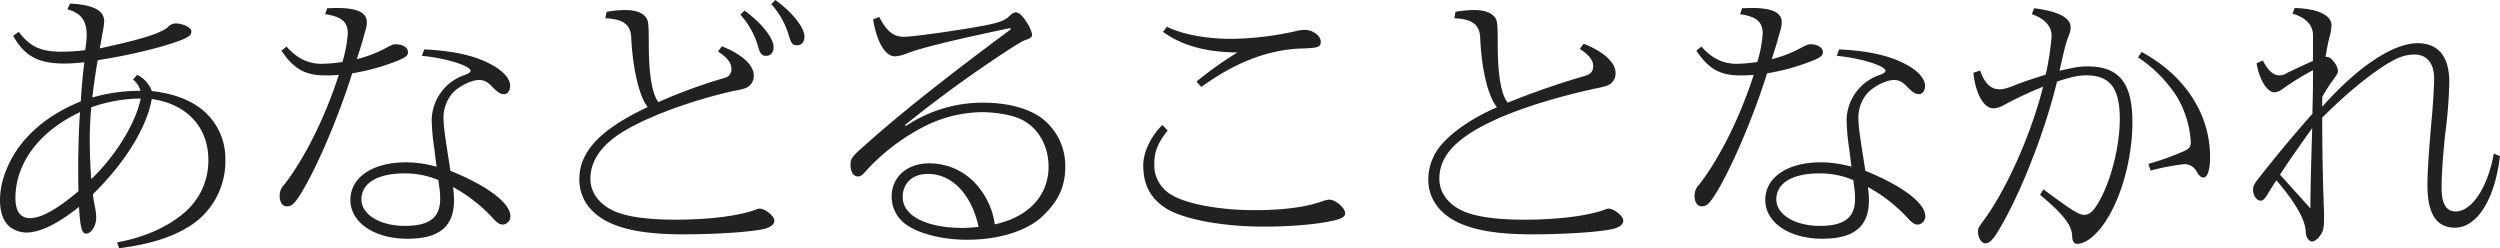
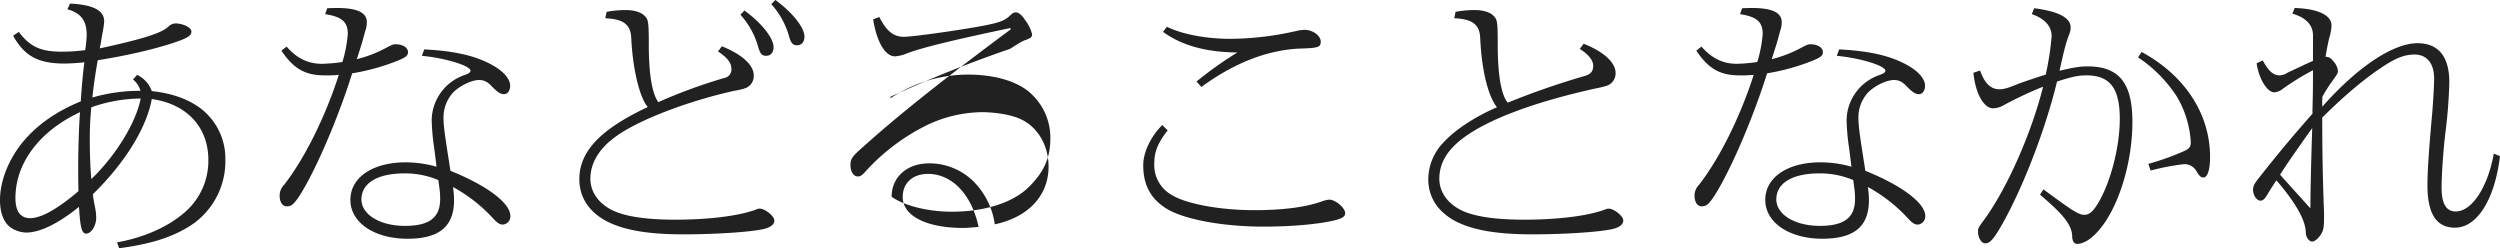
<svg xmlns="http://www.w3.org/2000/svg" width="816.312" height="81.06" viewBox="0 0 816.312 81.06">
-   <path id="パス_133" data-name="パス 133" d="M9.828-61.4c3.78,6.72,8.232,9.072,16.884,9.072a63.818,63.818,0,0,0,6.384-.42c-.42,3.024-.924,8.4-1.176,12.768C23.688-36.624,17.22-32,12.6-26.208,8.148-20.58,5.544-13.776,5.544-7.728c0,4.368,1.344,7.56,3.7,9.072a9.4,9.4,0,0,0,4.872,1.512c4.452,0,10.5-2.94,17.22-8.4.42,6.888.924,8.736,2.352,8.736,1.68,0,3.276-2.6,3.276-5.208a18.277,18.277,0,0,0-.42-3.528c-.336-1.68-.5-2.688-.672-4.116C46.284-19.824,53.424-31.332,55.1-40.74c11.424,1.6,18.48,9.156,18.48,19.908A22.2,22.2,0,0,1,66.276-4.116C60.9.756,52.836,4.452,43.764,6.048l.672,1.932C54.012,6.72,60.732,4.7,66.36,1.428A25.029,25.029,0,0,0,79.128-21a20.539,20.539,0,0,0-9.576-17.724c-3.864-2.436-8.484-3.948-14.448-4.62a9.351,9.351,0,0,0-4.788-5.292l-1.344,1.512a7.177,7.177,0,0,1,2.436,3.7A55.458,55.458,0,0,0,35.7-41.244c.42-3.948,1.176-8.988,1.764-12.18,10.248-1.6,20.5-4.032,27.216-6.552,2.52-1.008,3.36-1.68,3.36-2.856,0-1.26-2.772-2.6-5.208-2.6a3.513,3.513,0,0,0-2.268,1.008c-2.1,2.1-8.4,4.116-22.428,7.14l.084-.672.168-.588c.336-2.1.5-3.108.756-4.452a22.894,22.894,0,0,0,.42-3.108c0-3.612-3.7-5.46-11.172-5.8l-.84,1.848c4.452,1.26,6.3,3.7,6.3,8.484a37.613,37.613,0,0,1-.5,4.872,63.306,63.306,0,0,1-7.56.5c-6.972,0-10.416-1.6-14.112-6.468Zm21.84,24.948C31.332-32,31.08-24.612,31.08-18.312c0,1.932,0,4.284.084,7.644-6.888,5.88-12.18,8.82-15.792,8.82-3.192,0-4.788-2.268-4.788-6.552C10.584-19.824,18.4-30.24,31.668-36.456Zm19.824-4.452c-1.6,7.98-8.148,18.648-16.128,26.292-.336-3.444-.5-8.652-.5-12.684a101.592,101.592,0,0,1,.5-10.752A49.473,49.473,0,0,1,51.492-40.908Zm96.6,22.26a37.347,37.347,0,0,0-10.08-1.428c-10.836,0-18.06,4.956-18.06,12.264,0,7.392,7.812,12.684,18.648,12.684,10.416,0,15.2-4.032,15.2-12.6a30.569,30.569,0,0,0-.336-4.284A50.614,50.614,0,0,1,166.4-1.932c1.512,1.68,2.352,2.184,3.36,2.184A2.689,2.689,0,0,0,172.2-2.52c0-4.2-7.476-9.912-19.572-14.784l-.84-5.376c-1.176-7.56-1.428-9.744-1.428-12.18a12.1,12.1,0,0,1,3.108-7.98c2.1-2.184,6.048-4.116,8.484-4.116,1.6,0,2.856.588,4.368,2.268,1.764,1.764,2.688,2.352,3.78,2.352,1.176,0,2.016-1.092,2.016-2.772,0-2.1-2.016-4.536-5.376-6.468-5.46-3.192-12.516-4.872-22.68-5.376l-.756,2.1c7.9.756,15.876,3.276,15.876,4.872,0,.5-.588.924-2.016,1.428A15.822,15.822,0,0,0,146.5-34.02a71.016,71.016,0,0,0,.84,9.408Zm.84,6.3a25.59,25.59,0,0,1,.336,4.2c0,6.132-3.528,8.82-11.508,8.82-8.148,0-14.2-3.7-14.2-8.652,0-5.292,5.208-8.484,14.028-8.484A27.783,27.783,0,0,1,148.68-14.28ZM97.44-56.532c3.948,5.88,7.728,8.064,14.112,8.064a39.477,39.477,0,0,0,4.62-.168c-4.536,14.112-11.34,27.552-17.892,35.952A4.884,4.884,0,0,0,96.852-9.24c0,2.184.924,3.528,2.352,3.528s2.184-.588,3.864-3.024c5.292-8.064,12.852-25.62,17.472-40.4a70.737,70.737,0,0,0,15.036-4.2c2.436-1.008,3.192-1.6,3.192-2.688,0-1.512-1.68-2.6-4.032-2.6-.756,0-1.092.084-3.276,1.26a41.387,41.387,0,0,1-9.408,3.612c.84-2.6,1.26-3.948,1.68-5.292L124.824-63a8.166,8.166,0,0,0,.5-2.856c0-3.108-3.108-4.62-9.744-4.62-.588,0-.588,0-3.192.084l-.672,1.932c5.46.84,7.392,2.52,7.392,6.468a42.6,42.6,0,0,1-1.764,9.156,52.034,52.034,0,0,1-6.72.588c-4.536,0-8.232-1.848-11.508-5.628Zm142.548.252c2.94,1.932,4.368,3.7,4.368,5.544a2.809,2.809,0,0,1-2.268,3.108,169.432,169.432,0,0,0-21.588,7.9c-2.016-2.772-3.024-8.9-3.108-17.724,0-8.736-.084-9.24-1.512-10.584-1.092-1.092-3.36-1.764-6.132-1.764a34.813,34.813,0,0,0-6.132.588l-.42,2.1c6.132.252,8.4,2.184,8.484,6.8.5,9.828,2.688,19.068,5.376,22.176-15.54,7.308-22.344,14.532-22.344,23.6,0,6.048,3.36,11,9.576,14.028,5.628,2.688,13.272,3.948,24.444,3.948,10.5,0,22.008-.756,26.292-1.764,2.268-.588,3.36-1.512,3.36-2.772,0-1.428-3.024-3.864-4.788-3.864a2.822,2.822,0,0,0-1.26.336c-5.46,2.016-15.12,3.276-26.292,3.276-9.324,0-16.128-1.008-20.244-2.94-4.7-2.184-7.476-6.048-7.476-10.416,0-5.124,2.772-9.744,8.148-13.692,7.308-5.376,23.1-11.508,38.808-15.036a22.673,22.673,0,0,0,3.612-.84,4.228,4.228,0,0,0,2.772-4.2c0-3.36-3.864-6.888-10.416-9.492ZM247.3-68.292a26.383,26.383,0,0,1,5.712,10.164c.672,2.52,1.26,3.276,2.688,3.276,1.512,0,2.436-1.092,2.436-2.856,0-2.94-3.948-7.9-9.492-11.928Zm10.08-3.444a26.383,26.383,0,0,1,5.712,10.164c.672,2.52,1.26,3.276,2.688,3.276,1.512,0,2.436-1.092,2.436-2.856,0-2.94-3.948-7.9-9.492-11.928ZM290.64-66.78c1.176,7.392,3.948,12.1,7.14,12.1a12.057,12.057,0,0,0,3.78-.924c5.292-2.016,15.876-4.536,33.852-8.316l.168.42c-21.84,16.212-36.624,27.972-48.132,38.3-3.7,3.276-4.2,3.948-4.2,5.964,0,2.268,1.008,3.78,2.436,3.78.756,0,1.428-.42,2.436-1.6a67.106,67.106,0,0,1,20.16-15.2A42.746,42.746,0,0,1,326-36.456c4.62,0,9.66.84,12.6,2.184,5.712,2.52,9.324,8.568,9.324,15.624,0,9.408-6.552,16.464-17.556,18.816a24.655,24.655,0,0,0-7.056-14.112,20.542,20.542,0,0,0-14.364-5.8c-7.224,0-12.264,4.452-12.264,10.92A11.139,11.139,0,0,0,301.56.336c4.2,2.94,11.844,4.872,19.656,4.872,10.5,0,19.656-2.856,24.78-7.728,5.208-4.956,7.392-9.744,7.392-16.212a19.544,19.544,0,0,0-8.064-16.044c-4.536-3.108-11.088-4.788-18.9-4.788a45.368,45.368,0,0,0-25.116,7.644l-.252-.336A408.008,408.008,0,0,1,335.328-57.12c3.7-2.352,4.032-2.52,5.208-2.94,1.6-.588,2.016-.924,2.016-1.848a12.507,12.507,0,0,0-2.1-4.368c-1.26-1.932-2.268-2.772-3.276-2.772a2.241,2.241,0,0,0-1.428.672c-1.932,1.932-3.444,2.6-9.156,3.7-7.56,1.428-22.932,3.612-25.872,3.612-3.444,0-5.712-1.848-8.064-6.468ZM325.08,1.008c-2.94.252-3.612.336-5.124.336C308.028,1.344,300.3-2.6,300.3-8.736c0-4.62,3.276-7.56,8.232-7.56C316.428-16.3,322.812-9.576,325.08,1.008Zm72.744-45.7c10.584-7.728,21.168-11.928,31.752-12.516,6.384-.168,7.224-.42,7.224-2.268,0-1.932-2.6-3.864-5.292-3.864a13.888,13.888,0,0,0-2.856.42A99.294,99.294,0,0,1,407.4-60.4c-8.148,0-15.96-1.512-20.832-3.948l-1.26,1.68c6.132,4.452,14.028,6.636,24.276,6.72a122.434,122.434,0,0,0-13.356,9.492ZM385.056-32.256c-3.78,3.78-6.216,8.9-6.216,13.1,0,6.216,2.184,10.584,7.056,13.86,5.46,3.7,18.48,6.216,32.256,6.216,8.988,0,17.64-.756,23.016-2.016,2.52-.588,3.612-1.26,3.612-2.352,0-1.764-3.192-4.452-5.208-4.452a9.8,9.8,0,0,0-2.436.588c-5.04,1.848-12.684,2.856-21.924,2.856-11.34,0-22.26-2.016-27.048-4.956a11.143,11.143,0,0,1-5.712-10.332c0-3.78,1.176-6.72,4.368-10.752ZM521.388-57.12c2.94,1.932,4.368,3.7,4.368,5.544,0,1.764-.756,2.688-2.688,3.276a257.485,257.485,0,0,0-25.2,8.736c-2.1-2.436-3.192-8.736-3.276-17.892,0-8.736-.084-9.24-1.512-10.584-1.092-1.092-3.36-1.764-6.132-1.764a34.812,34.812,0,0,0-6.132.588l-.42,2.1c6.132.252,8.4,2.184,8.484,6.8.5,10.164,2.52,18.564,5.46,22.26-7.392,3.192-13.86,7.476-17.64,11.676a17.454,17.454,0,0,0-4.788,11.844c0,6.048,3.36,11,9.576,14.028,5.628,2.688,13.272,3.948,24.444,3.948,10.5,0,22.008-.756,26.292-1.764,2.268-.588,3.36-1.512,3.36-2.772,0-1.428-3.024-3.864-4.788-3.864a2.822,2.822,0,0,0-1.26.336c-5.46,2.016-15.12,3.276-26.292,3.276-9.324,0-16.128-1.008-20.244-2.94-4.7-2.184-7.476-6.048-7.476-10.416,0-4.872,2.352-9.072,7.308-12.936,7.98-6.216,23.184-12.012,43.68-16.548a32.333,32.333,0,0,0,3.78-.924,4.228,4.228,0,0,0,2.772-4.2c0-3.36-3.864-6.888-10.416-9.492Zm88.7,38.472a37.348,37.348,0,0,0-10.08-1.428c-10.836,0-18.06,4.956-18.06,12.264,0,7.392,7.812,12.684,18.648,12.684,10.416,0,15.2-4.032,15.2-12.6a30.567,30.567,0,0,0-.336-4.284A50.613,50.613,0,0,1,628.4-1.932c1.512,1.68,2.352,2.184,3.36,2.184A2.689,2.689,0,0,0,634.2-2.52c0-4.2-7.476-9.912-19.572-14.784l-.84-5.376c-1.176-7.56-1.428-9.744-1.428-12.18a12.1,12.1,0,0,1,3.108-7.98c2.1-2.184,6.048-4.116,8.484-4.116,1.6,0,2.856.588,4.368,2.268,1.764,1.764,2.688,2.352,3.78,2.352,1.176,0,2.016-1.092,2.016-2.772,0-2.1-2.016-4.536-5.376-6.468-5.46-3.192-12.516-4.872-22.68-5.376l-.756,2.1c7.9.756,15.876,3.276,15.876,4.872,0,.5-.588.924-2.016,1.428A15.822,15.822,0,0,0,608.5-34.02a71.007,71.007,0,0,0,.84,9.408Zm.84,6.3a25.588,25.588,0,0,1,.336,4.2c0,6.132-3.528,8.82-11.508,8.82-8.148,0-14.2-3.7-14.2-8.652,0-5.292,5.208-8.484,14.028-8.484A27.784,27.784,0,0,1,610.68-14.28ZM559.44-56.532c3.948,5.88,7.728,8.064,14.112,8.064a39.477,39.477,0,0,0,4.62-.168c-4.536,14.112-11.34,27.552-17.892,35.952a4.884,4.884,0,0,0-1.428,3.444c0,2.184.924,3.528,2.352,3.528s2.184-.588,3.864-3.024c5.292-8.064,12.852-25.62,17.472-40.4a70.738,70.738,0,0,0,15.036-4.2c2.436-1.008,3.192-1.6,3.192-2.688,0-1.512-1.68-2.6-4.032-2.6-.756,0-1.092.084-3.276,1.26a41.386,41.386,0,0,1-9.408,3.612c.84-2.6,1.26-3.948,1.68-5.292L586.824-63a8.167,8.167,0,0,0,.5-2.856c0-3.108-3.108-4.62-9.744-4.62-.588,0-.588,0-3.192.084l-.672,1.932c5.46.84,7.392,2.52,7.392,6.468a42.6,42.6,0,0,1-1.764,9.156,52.034,52.034,0,0,1-6.72.588c-4.536,0-8.232-1.848-11.508-5.628Zm90.468,7.224c.672,6.72,3.36,11.592,6.468,11.592a7.186,7.186,0,0,0,3.108-.84,122.94,122.94,0,0,1,13.188-6.216c-3.948,15.624-11.844,33.264-19.236,43.428C651.5,1.26,651.42,1.428,651.42,2.6c0,1.932,1.092,3.78,2.352,3.78,1.428,0,2.6-1.176,5.04-5.376,6.888-11.844,14.532-31.416,18.4-47.46,4.7-1.512,6.888-2.016,9.576-2.016,7.728,0,10.92,4.2,10.92,14.2,0,9.324-3.108,21.168-7.308,27.888-1.512,2.436-2.688,3.444-4.284,3.444-1.848,0-3.78-1.26-13.356-8.316l-1.092,1.764c7.9,6.636,10.5,10.08,10.5,13.776.084,1.428.672,2.268,1.6,2.268,2.688,0,5.964-2.52,8.988-6.888,5.46-7.98,9.072-21,9.072-32.928,0-12.768-4.368-18.144-14.7-18.144-2.268,0-4.452.336-9.072,1.428l.084-.5c1.68-7.476,2.016-8.568,2.94-11.088a6.672,6.672,0,0,0,.588-2.52c0-3.192-3.948-5.292-11.928-6.3l-.756,1.932c4.2,1.428,6.468,3.948,6.468,7.14a89.571,89.571,0,0,1-1.932,12.6c-3.948,1.26-7.308,2.352-9.828,3.36-2.688,1.092-4.032,1.428-5.292,1.428-2.856,0-4.872-2.016-6.3-6.132Zm57.876,31.92a76.881,76.881,0,0,1,11-2.1,4.537,4.537,0,0,1,4.032,2.436c.84,1.428,1.428,1.932,2.184,1.932,1.344,0,2.184-2.436,2.184-6.72,0-14.028-8.232-26.628-22.344-34.272l-1.176,1.764a44.212,44.212,0,0,1,12.6,12.684,32.712,32.712,0,0,1,4.62,14.952c0,1.512-.42,2.1-1.932,2.856a83.97,83.97,0,0,1-11.928,4.284Zm53-35.784-.84.336c-4.032,1.848-5.88,2.772-7.392,3.444a5.019,5.019,0,0,1-2.688.924c-2.016,0-3.7-1.512-5.46-4.872l-2.016.924c.756,5.124,3.444,9.492,5.8,9.492A5.156,5.156,0,0,0,750.96-44.1a83.282,83.282,0,0,1,9.828-6.048c0,5.376,0,6.552-.168,13.188v1.008c-6.72,7.644-10.248,11.844-17.388,20.832-1.6,2.016-2.016,2.856-2.016,3.948,0,1.848,1.176,3.612,2.436,3.612.756,0,1.344-.5,2.268-2.016.672-1.176,1.68-2.772,2.94-4.62,6.384,7.476,9.576,13.1,9.576,17.136.084,1.512,1.092,2.856,2.1,2.856.924,0,2.352-1.344,3.108-2.772.588-1.092.756-2.268.756-4.7V-3.612c-.42-10.836-.588-20.58-.588-31.08,8.232-8.148,15.12-13.776,21.5-17.724,3.36-2.016,5.8-2.856,8.652-2.856,4.032,0,6.384,2.94,6.384,7.812,0,2.352-.42,9.576-.84,13.692-.84,9.408-1.344,16.716-1.344,21.168,0,9.324,2.94,13.86,8.988,13.86,7.224,0,13.02-9.24,14.7-23.352l-2.016-.84c-1.932,10.92-7.14,18.9-12.432,18.9-3.108,0-4.62-2.52-4.62-7.812,0-4.452.588-12.348,1.26-18.06a157.061,157.061,0,0,0,1.26-16.3c0-8.4-3.528-12.768-10.416-12.768-7.9,0-19.572,7.728-31.08,20.748v-1.344a15.529,15.529,0,0,1,.084-2.016c.5-.924,1.344-2.268,2.268-3.7,2.772-3.864,2.772-3.864,2.772-4.7A5.284,5.284,0,0,0,767.508-53c-1.008-1.26-1.512-1.512-2.6-1.512.252-1.848.84-4.7,1.176-6.132a15.386,15.386,0,0,0,.756-4.116c0-3.36-4.368-5.46-12.012-5.712l-.756,1.848c4.368,1.26,6.72,3.7,6.72,7.056ZM750.036-16.044c2.436-3.78,4.536-6.8,9.408-13.692l1.092-1.512c-.336,10.752-.588,20.412-.588,26.208Z" transform="translate(-5.544 73.08)" fill="#212121" />
+   <path id="パス_133" data-name="パス 133" d="M9.828-61.4c3.78,6.72,8.232,9.072,16.884,9.072a63.818,63.818,0,0,0,6.384-.42c-.42,3.024-.924,8.4-1.176,12.768C23.688-36.624,17.22-32,12.6-26.208,8.148-20.58,5.544-13.776,5.544-7.728c0,4.368,1.344,7.56,3.7,9.072a9.4,9.4,0,0,0,4.872,1.512c4.452,0,10.5-2.94,17.22-8.4.42,6.888.924,8.736,2.352,8.736,1.68,0,3.276-2.6,3.276-5.208a18.277,18.277,0,0,0-.42-3.528c-.336-1.68-.5-2.688-.672-4.116C46.284-19.824,53.424-31.332,55.1-40.74c11.424,1.6,18.48,9.156,18.48,19.908A22.2,22.2,0,0,1,66.276-4.116C60.9.756,52.836,4.452,43.764,6.048l.672,1.932C54.012,6.72,60.732,4.7,66.36,1.428A25.029,25.029,0,0,0,79.128-21a20.539,20.539,0,0,0-9.576-17.724c-3.864-2.436-8.484-3.948-14.448-4.62a9.351,9.351,0,0,0-4.788-5.292l-1.344,1.512a7.177,7.177,0,0,1,2.436,3.7A55.458,55.458,0,0,0,35.7-41.244c.42-3.948,1.176-8.988,1.764-12.18,10.248-1.6,20.5-4.032,27.216-6.552,2.52-1.008,3.36-1.68,3.36-2.856,0-1.26-2.772-2.6-5.208-2.6a3.513,3.513,0,0,0-2.268,1.008c-2.1,2.1-8.4,4.116-22.428,7.14l.084-.672.168-.588c.336-2.1.5-3.108.756-4.452a22.894,22.894,0,0,0,.42-3.108c0-3.612-3.7-5.46-11.172-5.8l-.84,1.848c4.452,1.26,6.3,3.7,6.3,8.484a37.613,37.613,0,0,1-.5,4.872,63.306,63.306,0,0,1-7.56.5c-6.972,0-10.416-1.6-14.112-6.468Zm21.84,24.948C31.332-32,31.08-24.612,31.08-18.312c0,1.932,0,4.284.084,7.644-6.888,5.88-12.18,8.82-15.792,8.82-3.192,0-4.788-2.268-4.788-6.552C10.584-19.824,18.4-30.24,31.668-36.456Zm19.824-4.452c-1.6,7.98-8.148,18.648-16.128,26.292-.336-3.444-.5-8.652-.5-12.684a101.592,101.592,0,0,1,.5-10.752A49.473,49.473,0,0,1,51.492-40.908Zm96.6,22.26a37.347,37.347,0,0,0-10.08-1.428c-10.836,0-18.06,4.956-18.06,12.264,0,7.392,7.812,12.684,18.648,12.684,10.416,0,15.2-4.032,15.2-12.6a30.569,30.569,0,0,0-.336-4.284A50.614,50.614,0,0,1,166.4-1.932c1.512,1.68,2.352,2.184,3.36,2.184A2.689,2.689,0,0,0,172.2-2.52c0-4.2-7.476-9.912-19.572-14.784l-.84-5.376c-1.176-7.56-1.428-9.744-1.428-12.18a12.1,12.1,0,0,1,3.108-7.98c2.1-2.184,6.048-4.116,8.484-4.116,1.6,0,2.856.588,4.368,2.268,1.764,1.764,2.688,2.352,3.78,2.352,1.176,0,2.016-1.092,2.016-2.772,0-2.1-2.016-4.536-5.376-6.468-5.46-3.192-12.516-4.872-22.68-5.376l-.756,2.1c7.9.756,15.876,3.276,15.876,4.872,0,.5-.588.924-2.016,1.428A15.822,15.822,0,0,0,146.5-34.02a71.016,71.016,0,0,0,.84,9.408Zm.84,6.3a25.59,25.59,0,0,1,.336,4.2c0,6.132-3.528,8.82-11.508,8.82-8.148,0-14.2-3.7-14.2-8.652,0-5.292,5.208-8.484,14.028-8.484A27.783,27.783,0,0,1,148.68-14.28ZM97.44-56.532c3.948,5.88,7.728,8.064,14.112,8.064a39.477,39.477,0,0,0,4.62-.168c-4.536,14.112-11.34,27.552-17.892,35.952A4.884,4.884,0,0,0,96.852-9.24c0,2.184.924,3.528,2.352,3.528s2.184-.588,3.864-3.024c5.292-8.064,12.852-25.62,17.472-40.4a70.737,70.737,0,0,0,15.036-4.2c2.436-1.008,3.192-1.6,3.192-2.688,0-1.512-1.68-2.6-4.032-2.6-.756,0-1.092.084-3.276,1.26a41.387,41.387,0,0,1-9.408,3.612c.84-2.6,1.26-3.948,1.68-5.292L124.824-63a8.166,8.166,0,0,0,.5-2.856c0-3.108-3.108-4.62-9.744-4.62-.588,0-.588,0-3.192.084l-.672,1.932c5.46.84,7.392,2.52,7.392,6.468a42.6,42.6,0,0,1-1.764,9.156,52.034,52.034,0,0,1-6.72.588c-4.536,0-8.232-1.848-11.508-5.628Zm142.548.252c2.94,1.932,4.368,3.7,4.368,5.544a2.809,2.809,0,0,1-2.268,3.108,169.432,169.432,0,0,0-21.588,7.9c-2.016-2.772-3.024-8.9-3.108-17.724,0-8.736-.084-9.24-1.512-10.584-1.092-1.092-3.36-1.764-6.132-1.764a34.813,34.813,0,0,0-6.132.588l-.42,2.1c6.132.252,8.4,2.184,8.484,6.8.5,9.828,2.688,19.068,5.376,22.176-15.54,7.308-22.344,14.532-22.344,23.6,0,6.048,3.36,11,9.576,14.028,5.628,2.688,13.272,3.948,24.444,3.948,10.5,0,22.008-.756,26.292-1.764,2.268-.588,3.36-1.512,3.36-2.772,0-1.428-3.024-3.864-4.788-3.864a2.822,2.822,0,0,0-1.26.336c-5.46,2.016-15.12,3.276-26.292,3.276-9.324,0-16.128-1.008-20.244-2.94-4.7-2.184-7.476-6.048-7.476-10.416,0-5.124,2.772-9.744,8.148-13.692,7.308-5.376,23.1-11.508,38.808-15.036a22.673,22.673,0,0,0,3.612-.84,4.228,4.228,0,0,0,2.772-4.2c0-3.36-3.864-6.888-10.416-9.492ZM247.3-68.292a26.383,26.383,0,0,1,5.712,10.164c.672,2.52,1.26,3.276,2.688,3.276,1.512,0,2.436-1.092,2.436-2.856,0-2.94-3.948-7.9-9.492-11.928Zm10.08-3.444a26.383,26.383,0,0,1,5.712,10.164c.672,2.52,1.26,3.276,2.688,3.276,1.512,0,2.436-1.092,2.436-2.856,0-2.94-3.948-7.9-9.492-11.928ZM290.64-66.78c1.176,7.392,3.948,12.1,7.14,12.1a12.057,12.057,0,0,0,3.78-.924c5.292-2.016,15.876-4.536,33.852-8.316l.168.42c-21.84,16.212-36.624,27.972-48.132,38.3-3.7,3.276-4.2,3.948-4.2,5.964,0,2.268,1.008,3.78,2.436,3.78.756,0,1.428-.42,2.436-1.6a67.106,67.106,0,0,1,20.16-15.2A42.746,42.746,0,0,1,326-36.456c4.62,0,9.66.84,12.6,2.184,5.712,2.52,9.324,8.568,9.324,15.624,0,9.408-6.552,16.464-17.556,18.816a24.655,24.655,0,0,0-7.056-14.112,20.542,20.542,0,0,0-14.364-5.8c-7.224,0-12.264,4.452-12.264,10.92c4.2,2.94,11.844,4.872,19.656,4.872,10.5,0,19.656-2.856,24.78-7.728,5.208-4.956,7.392-9.744,7.392-16.212a19.544,19.544,0,0,0-8.064-16.044c-4.536-3.108-11.088-4.788-18.9-4.788a45.368,45.368,0,0,0-25.116,7.644l-.252-.336A408.008,408.008,0,0,1,335.328-57.12c3.7-2.352,4.032-2.52,5.208-2.94,1.6-.588,2.016-.924,2.016-1.848a12.507,12.507,0,0,0-2.1-4.368c-1.26-1.932-2.268-2.772-3.276-2.772a2.241,2.241,0,0,0-1.428.672c-1.932,1.932-3.444,2.6-9.156,3.7-7.56,1.428-22.932,3.612-25.872,3.612-3.444,0-5.712-1.848-8.064-6.468ZM325.08,1.008c-2.94.252-3.612.336-5.124.336C308.028,1.344,300.3-2.6,300.3-8.736c0-4.62,3.276-7.56,8.232-7.56C316.428-16.3,322.812-9.576,325.08,1.008Zm72.744-45.7c10.584-7.728,21.168-11.928,31.752-12.516,6.384-.168,7.224-.42,7.224-2.268,0-1.932-2.6-3.864-5.292-3.864a13.888,13.888,0,0,0-2.856.42A99.294,99.294,0,0,1,407.4-60.4c-8.148,0-15.96-1.512-20.832-3.948l-1.26,1.68c6.132,4.452,14.028,6.636,24.276,6.72a122.434,122.434,0,0,0-13.356,9.492ZM385.056-32.256c-3.78,3.78-6.216,8.9-6.216,13.1,0,6.216,2.184,10.584,7.056,13.86,5.46,3.7,18.48,6.216,32.256,6.216,8.988,0,17.64-.756,23.016-2.016,2.52-.588,3.612-1.26,3.612-2.352,0-1.764-3.192-4.452-5.208-4.452a9.8,9.8,0,0,0-2.436.588c-5.04,1.848-12.684,2.856-21.924,2.856-11.34,0-22.26-2.016-27.048-4.956a11.143,11.143,0,0,1-5.712-10.332c0-3.78,1.176-6.72,4.368-10.752ZM521.388-57.12c2.94,1.932,4.368,3.7,4.368,5.544,0,1.764-.756,2.688-2.688,3.276a257.485,257.485,0,0,0-25.2,8.736c-2.1-2.436-3.192-8.736-3.276-17.892,0-8.736-.084-9.24-1.512-10.584-1.092-1.092-3.36-1.764-6.132-1.764a34.812,34.812,0,0,0-6.132.588l-.42,2.1c6.132.252,8.4,2.184,8.484,6.8.5,10.164,2.52,18.564,5.46,22.26-7.392,3.192-13.86,7.476-17.64,11.676a17.454,17.454,0,0,0-4.788,11.844c0,6.048,3.36,11,9.576,14.028,5.628,2.688,13.272,3.948,24.444,3.948,10.5,0,22.008-.756,26.292-1.764,2.268-.588,3.36-1.512,3.36-2.772,0-1.428-3.024-3.864-4.788-3.864a2.822,2.822,0,0,0-1.26.336c-5.46,2.016-15.12,3.276-26.292,3.276-9.324,0-16.128-1.008-20.244-2.94-4.7-2.184-7.476-6.048-7.476-10.416,0-4.872,2.352-9.072,7.308-12.936,7.98-6.216,23.184-12.012,43.68-16.548a32.333,32.333,0,0,0,3.78-.924,4.228,4.228,0,0,0,2.772-4.2c0-3.36-3.864-6.888-10.416-9.492Zm88.7,38.472a37.348,37.348,0,0,0-10.08-1.428c-10.836,0-18.06,4.956-18.06,12.264,0,7.392,7.812,12.684,18.648,12.684,10.416,0,15.2-4.032,15.2-12.6a30.567,30.567,0,0,0-.336-4.284A50.613,50.613,0,0,1,628.4-1.932c1.512,1.68,2.352,2.184,3.36,2.184A2.689,2.689,0,0,0,634.2-2.52c0-4.2-7.476-9.912-19.572-14.784l-.84-5.376c-1.176-7.56-1.428-9.744-1.428-12.18a12.1,12.1,0,0,1,3.108-7.98c2.1-2.184,6.048-4.116,8.484-4.116,1.6,0,2.856.588,4.368,2.268,1.764,1.764,2.688,2.352,3.78,2.352,1.176,0,2.016-1.092,2.016-2.772,0-2.1-2.016-4.536-5.376-6.468-5.46-3.192-12.516-4.872-22.68-5.376l-.756,2.1c7.9.756,15.876,3.276,15.876,4.872,0,.5-.588.924-2.016,1.428A15.822,15.822,0,0,0,608.5-34.02a71.007,71.007,0,0,0,.84,9.408Zm.84,6.3a25.588,25.588,0,0,1,.336,4.2c0,6.132-3.528,8.82-11.508,8.82-8.148,0-14.2-3.7-14.2-8.652,0-5.292,5.208-8.484,14.028-8.484A27.784,27.784,0,0,1,610.68-14.28ZM559.44-56.532c3.948,5.88,7.728,8.064,14.112,8.064a39.477,39.477,0,0,0,4.62-.168c-4.536,14.112-11.34,27.552-17.892,35.952a4.884,4.884,0,0,0-1.428,3.444c0,2.184.924,3.528,2.352,3.528s2.184-.588,3.864-3.024c5.292-8.064,12.852-25.62,17.472-40.4a70.738,70.738,0,0,0,15.036-4.2c2.436-1.008,3.192-1.6,3.192-2.688,0-1.512-1.68-2.6-4.032-2.6-.756,0-1.092.084-3.276,1.26a41.386,41.386,0,0,1-9.408,3.612c.84-2.6,1.26-3.948,1.68-5.292L586.824-63a8.167,8.167,0,0,0,.5-2.856c0-3.108-3.108-4.62-9.744-4.62-.588,0-.588,0-3.192.084l-.672,1.932c5.46.84,7.392,2.52,7.392,6.468a42.6,42.6,0,0,1-1.764,9.156,52.034,52.034,0,0,1-6.72.588c-4.536,0-8.232-1.848-11.508-5.628Zm90.468,7.224c.672,6.72,3.36,11.592,6.468,11.592a7.186,7.186,0,0,0,3.108-.84,122.94,122.94,0,0,1,13.188-6.216c-3.948,15.624-11.844,33.264-19.236,43.428C651.5,1.26,651.42,1.428,651.42,2.6c0,1.932,1.092,3.78,2.352,3.78,1.428,0,2.6-1.176,5.04-5.376,6.888-11.844,14.532-31.416,18.4-47.46,4.7-1.512,6.888-2.016,9.576-2.016,7.728,0,10.92,4.2,10.92,14.2,0,9.324-3.108,21.168-7.308,27.888-1.512,2.436-2.688,3.444-4.284,3.444-1.848,0-3.78-1.26-13.356-8.316l-1.092,1.764c7.9,6.636,10.5,10.08,10.5,13.776.084,1.428.672,2.268,1.6,2.268,2.688,0,5.964-2.52,8.988-6.888,5.46-7.98,9.072-21,9.072-32.928,0-12.768-4.368-18.144-14.7-18.144-2.268,0-4.452.336-9.072,1.428l.084-.5c1.68-7.476,2.016-8.568,2.94-11.088a6.672,6.672,0,0,0,.588-2.52c0-3.192-3.948-5.292-11.928-6.3l-.756,1.932c4.2,1.428,6.468,3.948,6.468,7.14a89.571,89.571,0,0,1-1.932,12.6c-3.948,1.26-7.308,2.352-9.828,3.36-2.688,1.092-4.032,1.428-5.292,1.428-2.856,0-4.872-2.016-6.3-6.132Zm57.876,31.92a76.881,76.881,0,0,1,11-2.1,4.537,4.537,0,0,1,4.032,2.436c.84,1.428,1.428,1.932,2.184,1.932,1.344,0,2.184-2.436,2.184-6.72,0-14.028-8.232-26.628-22.344-34.272l-1.176,1.764a44.212,44.212,0,0,1,12.6,12.684,32.712,32.712,0,0,1,4.62,14.952c0,1.512-.42,2.1-1.932,2.856a83.97,83.97,0,0,1-11.928,4.284Zm53-35.784-.84.336c-4.032,1.848-5.88,2.772-7.392,3.444a5.019,5.019,0,0,1-2.688.924c-2.016,0-3.7-1.512-5.46-4.872l-2.016.924c.756,5.124,3.444,9.492,5.8,9.492A5.156,5.156,0,0,0,750.96-44.1a83.282,83.282,0,0,1,9.828-6.048c0,5.376,0,6.552-.168,13.188v1.008c-6.72,7.644-10.248,11.844-17.388,20.832-1.6,2.016-2.016,2.856-2.016,3.948,0,1.848,1.176,3.612,2.436,3.612.756,0,1.344-.5,2.268-2.016.672-1.176,1.68-2.772,2.94-4.62,6.384,7.476,9.576,13.1,9.576,17.136.084,1.512,1.092,2.856,2.1,2.856.924,0,2.352-1.344,3.108-2.772.588-1.092.756-2.268.756-4.7V-3.612c-.42-10.836-.588-20.58-.588-31.08,8.232-8.148,15.12-13.776,21.5-17.724,3.36-2.016,5.8-2.856,8.652-2.856,4.032,0,6.384,2.94,6.384,7.812,0,2.352-.42,9.576-.84,13.692-.84,9.408-1.344,16.716-1.344,21.168,0,9.324,2.94,13.86,8.988,13.86,7.224,0,13.02-9.24,14.7-23.352l-2.016-.84c-1.932,10.92-7.14,18.9-12.432,18.9-3.108,0-4.62-2.52-4.62-7.812,0-4.452.588-12.348,1.26-18.06a157.061,157.061,0,0,0,1.26-16.3c0-8.4-3.528-12.768-10.416-12.768-7.9,0-19.572,7.728-31.08,20.748v-1.344a15.529,15.529,0,0,1,.084-2.016c.5-.924,1.344-2.268,2.268-3.7,2.772-3.864,2.772-3.864,2.772-4.7A5.284,5.284,0,0,0,767.508-53c-1.008-1.26-1.512-1.512-2.6-1.512.252-1.848.84-4.7,1.176-6.132a15.386,15.386,0,0,0,.756-4.116c0-3.36-4.368-5.46-12.012-5.712l-.756,1.848c4.368,1.26,6.72,3.7,6.72,7.056ZM750.036-16.044c2.436-3.78,4.536-6.8,9.408-13.692l1.092-1.512c-.336,10.752-.588,20.412-.588,26.208Z" transform="translate(-5.544 73.08)" fill="#212121" />
</svg>